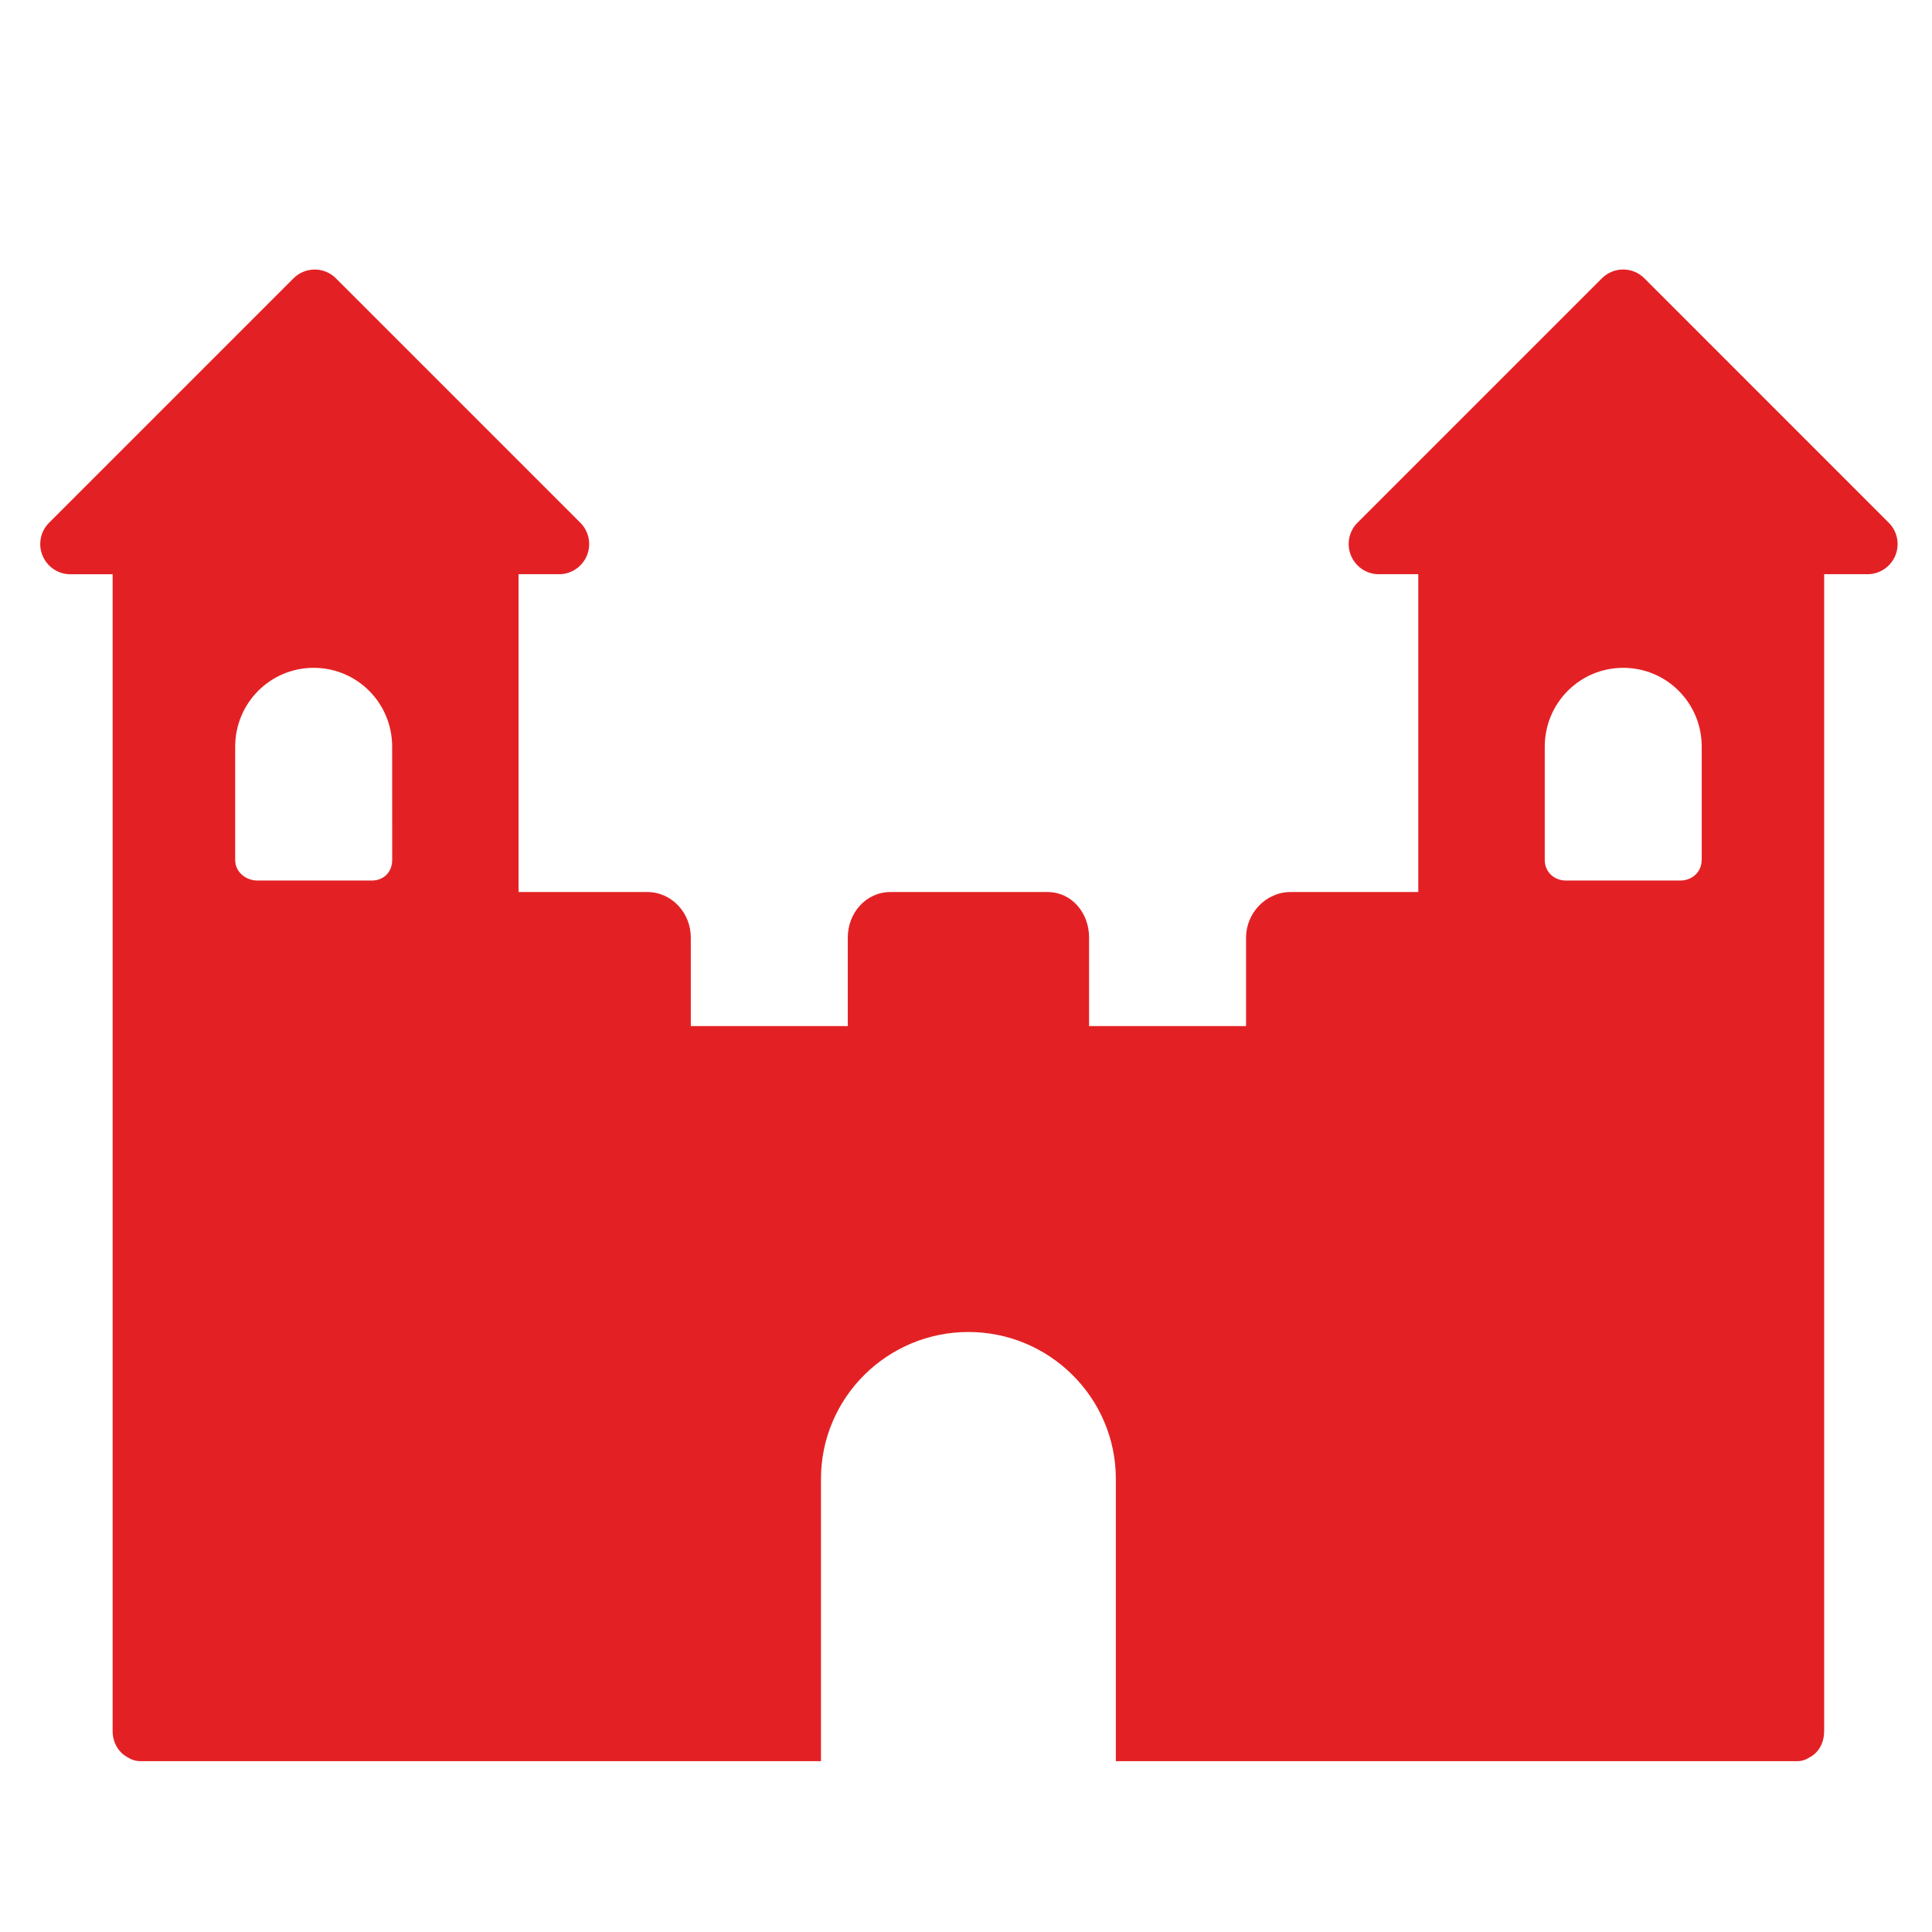
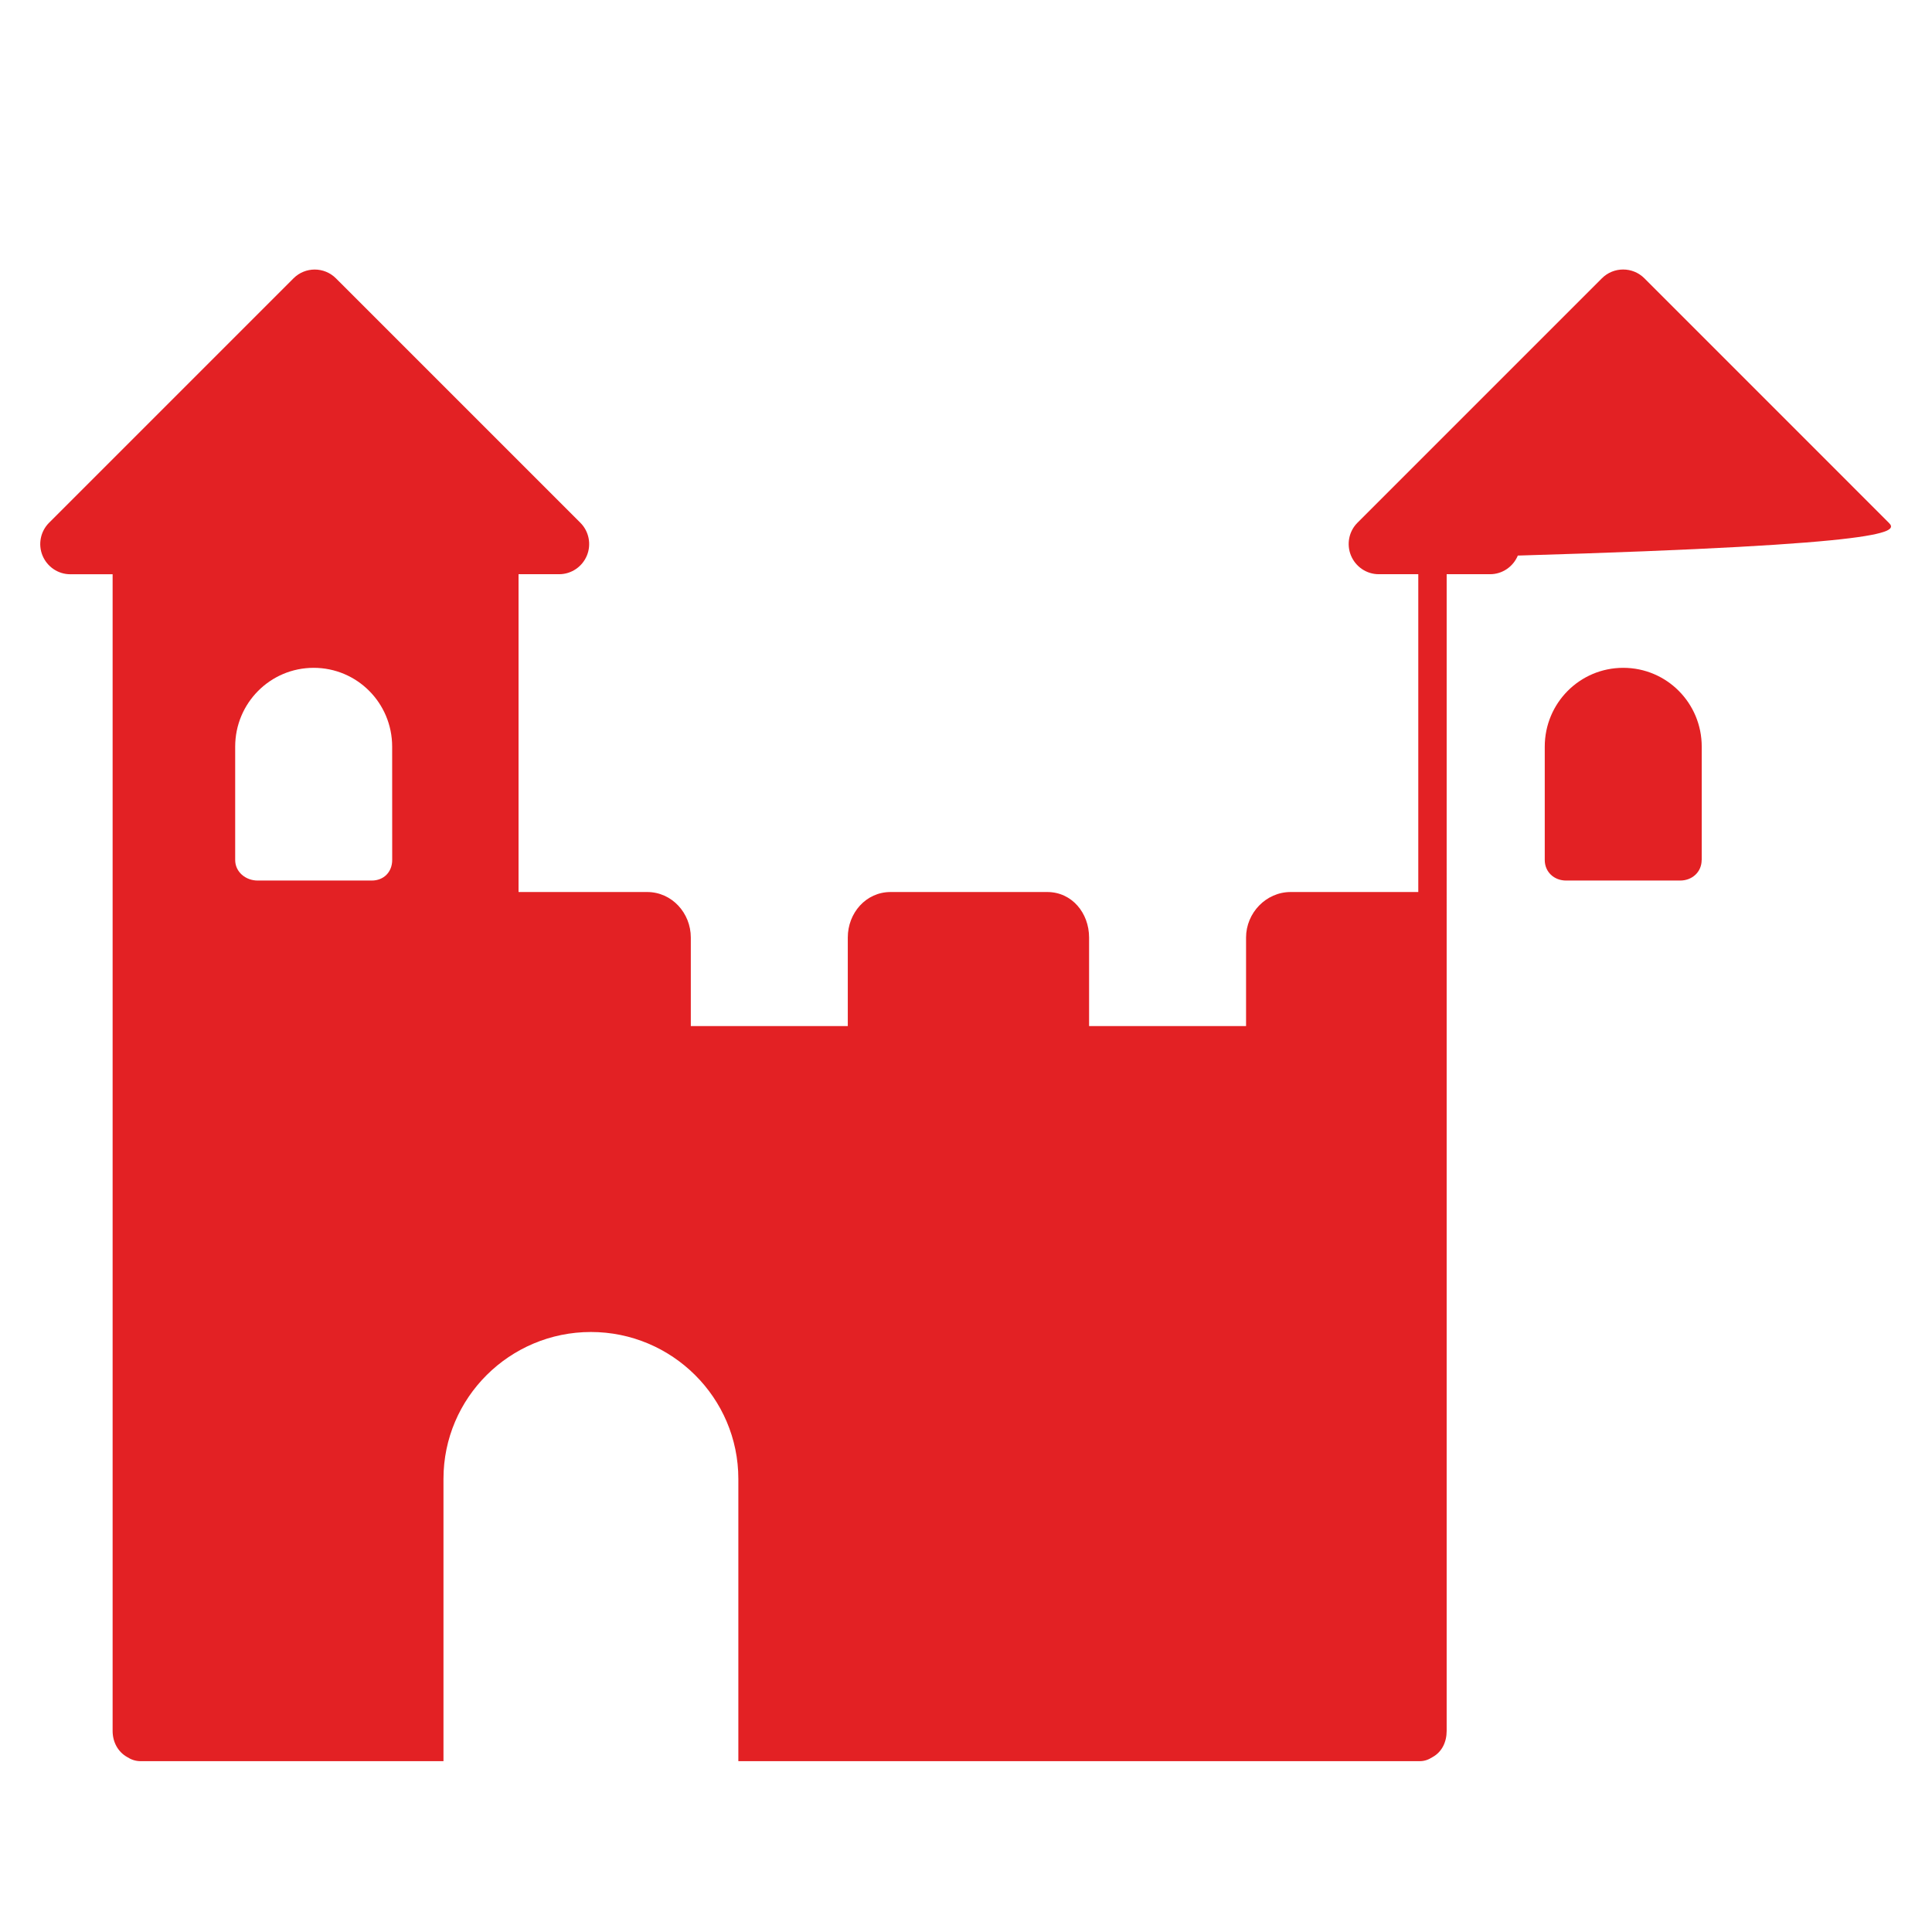
<svg xmlns="http://www.w3.org/2000/svg" version="1.1" id="Layer_1" x="0px" y="0px" width="48px" height="48px" viewBox="0 0 48 48" enable-background="new 0 0 48 48" xml:space="preserve">
-   <path fill="#E32124" d="M46.927,12.988l-6.073-6.074c-0.291-0.291-0.764-0.291-1.055,0l-6.074,6.074  c-0.213,0.213-0.276,0.537-0.16,0.815c0.115,0.278,0.387,0.463,0.688,0.463h0.984v7.896h-3.172c-0.61,0-1.107,0.52-1.107,1.131  v2.199h-3.9v-2.199c0-0.611-0.428-1.131-1.039-1.131h-0.094h-3.705h-0.094c-0.611,0-1.063,0.52-1.063,1.131v2.199h-3.9v-2.199  c0-0.611-0.473-1.131-1.084-1.131h-3.196v-7.896h1.01c0.301,0,0.573-0.185,0.688-0.463c0.115-0.278,0.052-0.602-0.162-0.815  L8.346,6.915c-0.291-0.291-0.763-0.291-1.054,0l-6.074,6.074c-0.213,0.213-0.277,0.537-0.161,0.815  c0.115,0.278,0.387,0.463,0.688,0.463h1.053v11.226v17.51c0,0.279,0.133,0.521,0.359,0.649c0.104,0.066,0.208,0.104,0.345,0.104  h9.379h7.516v-7.014c0-2.017,1.646-3.649,3.663-3.649c2.015,0,3.663,1.633,3.663,3.649v7.014h7.539h9.379  c0.139,0,0.229-0.039,0.334-0.104c0.227-0.127,0.346-0.37,0.346-0.649v-17.51V14.266h1.08c0.301,0,0.572-0.185,0.688-0.463  C47.204,13.525,47.141,13.202,46.927,12.988z M9.744,21.366c0,0.298-0.209,0.511-0.508,0.511H6.402  c-0.299,0-0.559-0.213-0.559-0.511V18.55c0-1.081,0.87-1.958,1.95-1.958c1.081,0,1.95,0.876,1.95,1.958L9.744,21.366L9.744,21.366z   M42.277,21.366c0,0.298-0.235,0.511-0.534,0.511H38.91c-0.299,0-0.531-0.213-0.531-0.511V18.55c0-1.081,0.869-1.958,1.95-1.958  s1.95,0.876,1.95,1.958v2.816H42.277z" />
+   <path fill="#E32124" d="M46.927,12.988l-6.073-6.074c-0.291-0.291-0.764-0.291-1.055,0l-6.074,6.074  c-0.213,0.213-0.276,0.537-0.16,0.815c0.115,0.278,0.387,0.463,0.688,0.463h0.984v7.896h-3.172c-0.61,0-1.107,0.52-1.107,1.131  v2.199h-3.9v-2.199c0-0.611-0.428-1.131-1.039-1.131h-0.094h-3.705h-0.094c-0.611,0-1.063,0.52-1.063,1.131v2.199h-3.9v-2.199  c0-0.611-0.473-1.131-1.084-1.131h-3.196v-7.896h1.01c0.301,0,0.573-0.185,0.688-0.463c0.115-0.278,0.052-0.602-0.162-0.815  L8.346,6.915c-0.291-0.291-0.763-0.291-1.054,0l-6.074,6.074c-0.213,0.213-0.277,0.537-0.161,0.815  c0.115,0.278,0.387,0.463,0.688,0.463h1.053v11.226v17.51c0,0.279,0.133,0.521,0.359,0.649c0.104,0.066,0.208,0.104,0.345,0.104  h7.516v-7.014c0-2.017,1.646-3.649,3.663-3.649c2.015,0,3.663,1.633,3.663,3.649v7.014h7.539h9.379  c0.139,0,0.229-0.039,0.334-0.104c0.227-0.127,0.346-0.37,0.346-0.649v-17.51V14.266h1.08c0.301,0,0.572-0.185,0.688-0.463  C47.204,13.525,47.141,13.202,46.927,12.988z M9.744,21.366c0,0.298-0.209,0.511-0.508,0.511H6.402  c-0.299,0-0.559-0.213-0.559-0.511V18.55c0-1.081,0.87-1.958,1.95-1.958c1.081,0,1.95,0.876,1.95,1.958L9.744,21.366L9.744,21.366z   M42.277,21.366c0,0.298-0.235,0.511-0.534,0.511H38.91c-0.299,0-0.531-0.213-0.531-0.511V18.55c0-1.081,0.869-1.958,1.95-1.958  s1.95,0.876,1.95,1.958v2.816H42.277z" />
</svg>